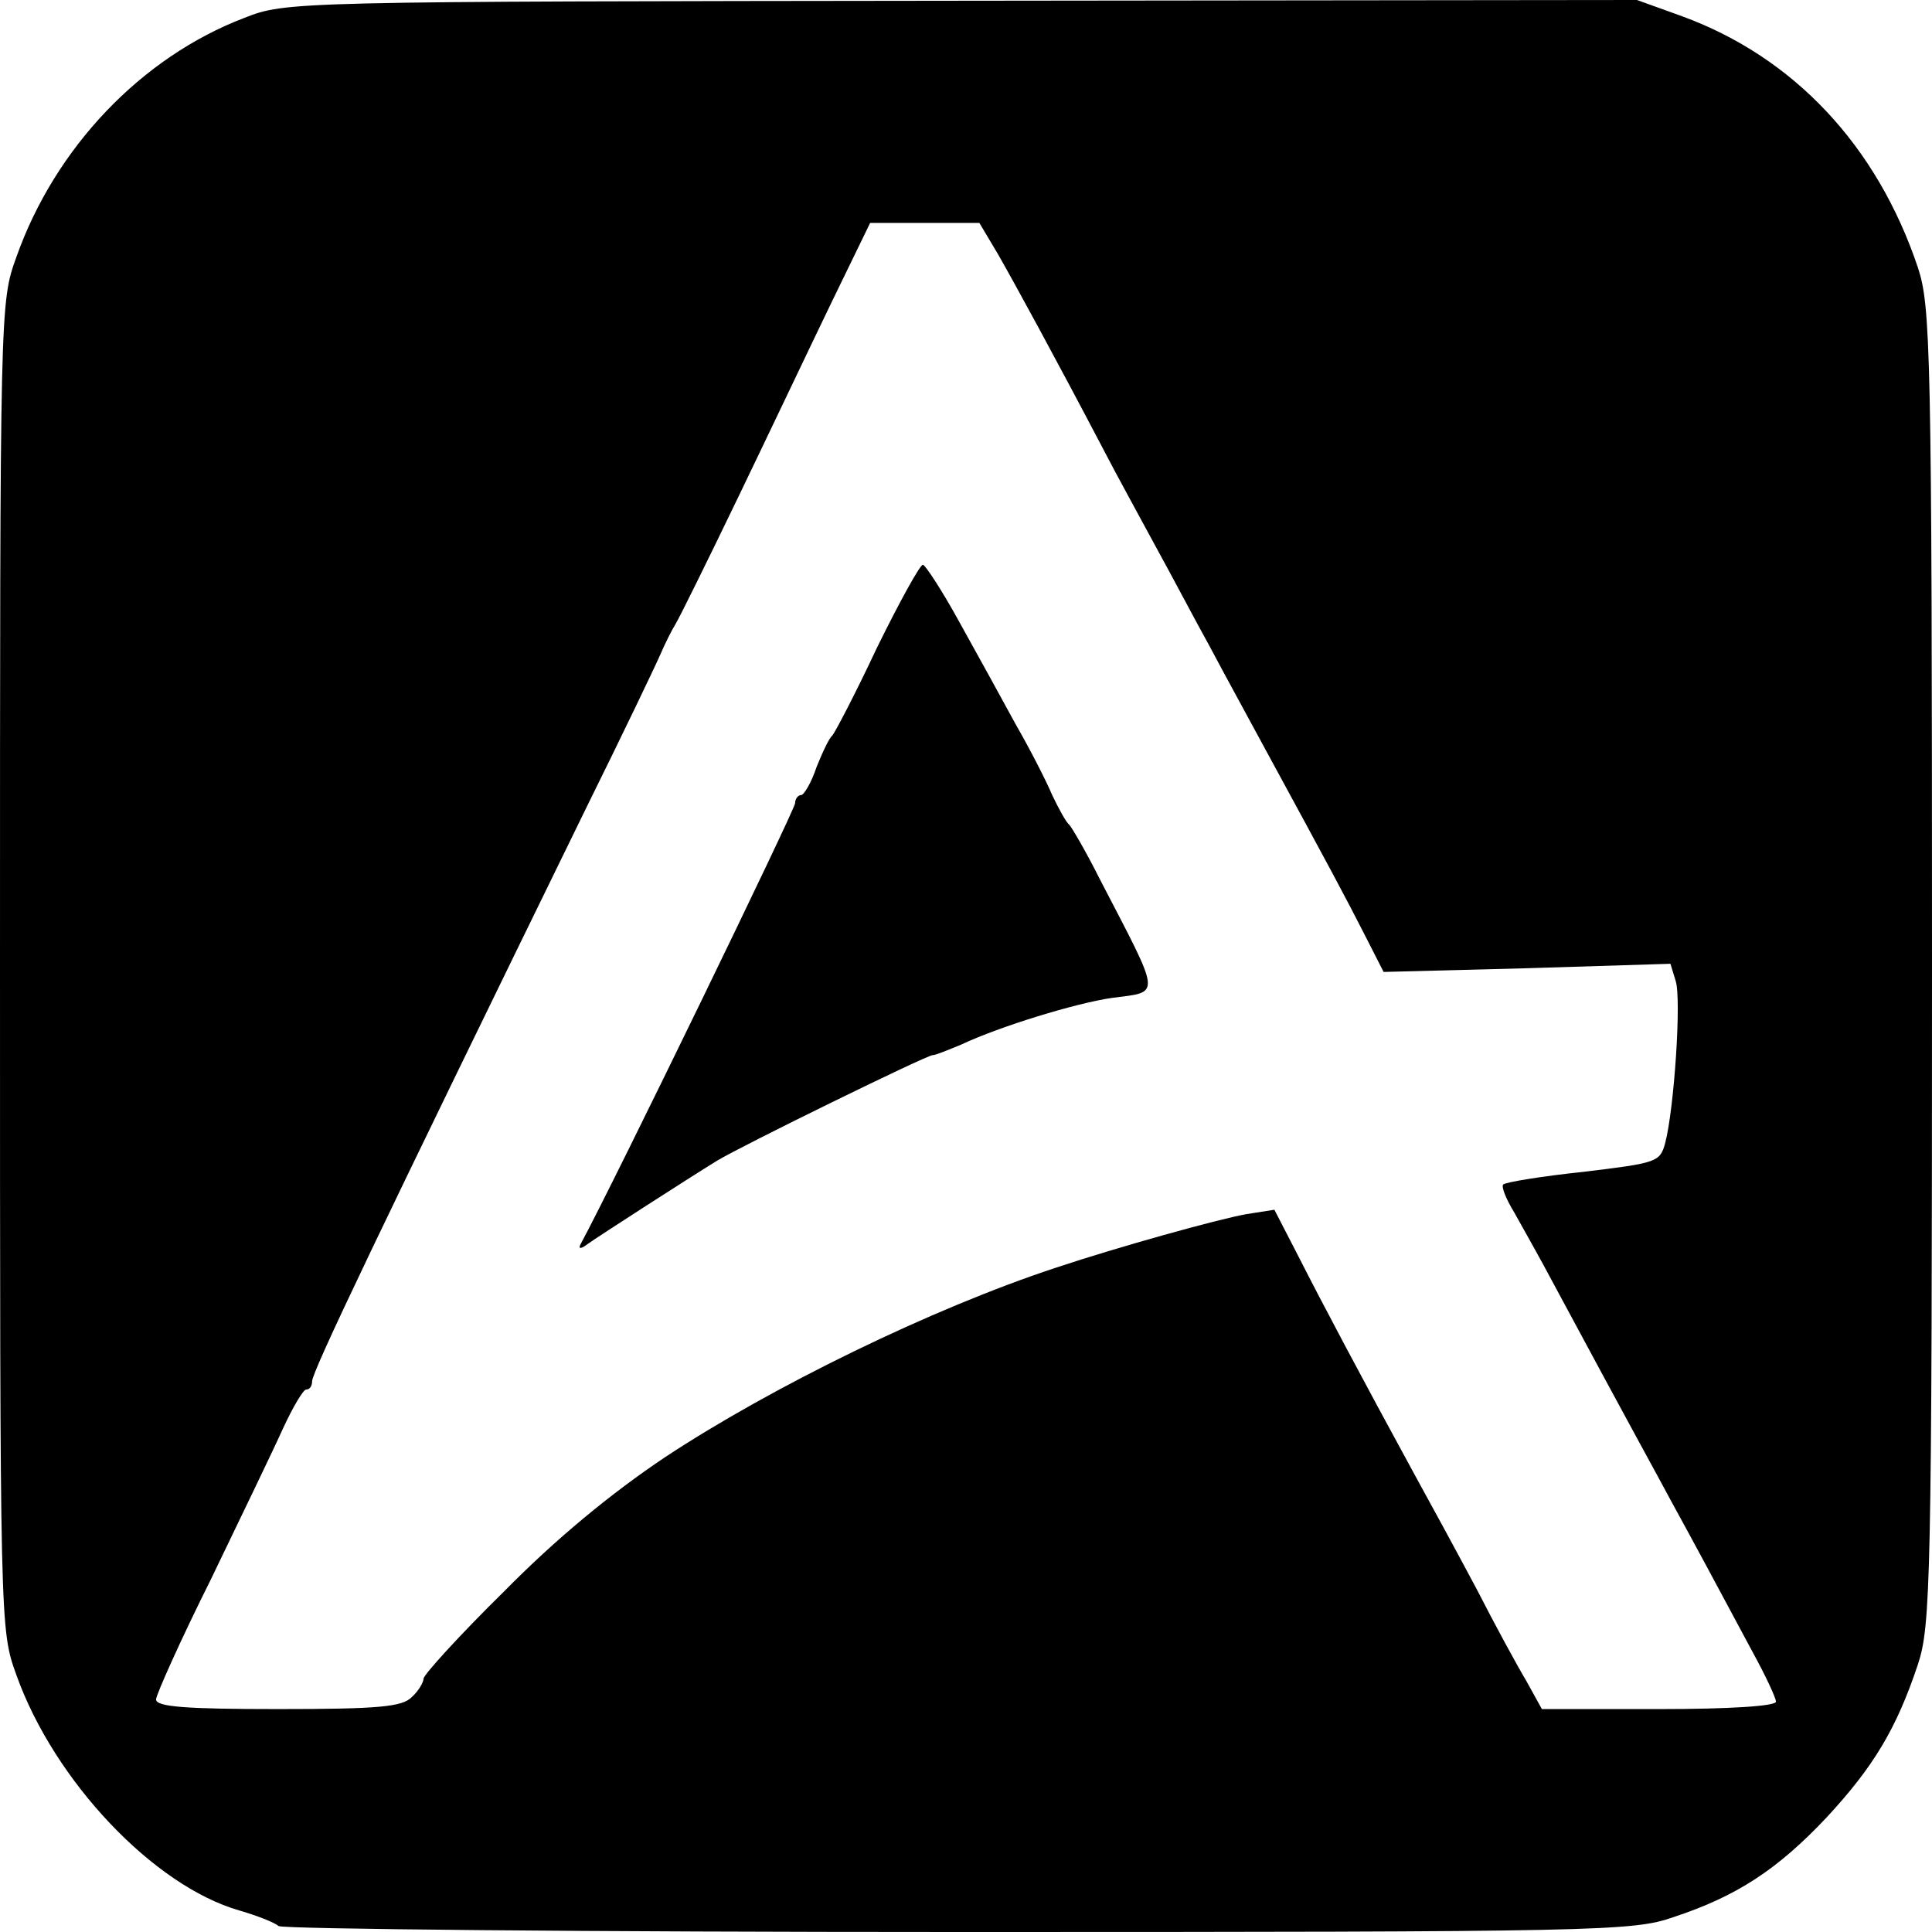
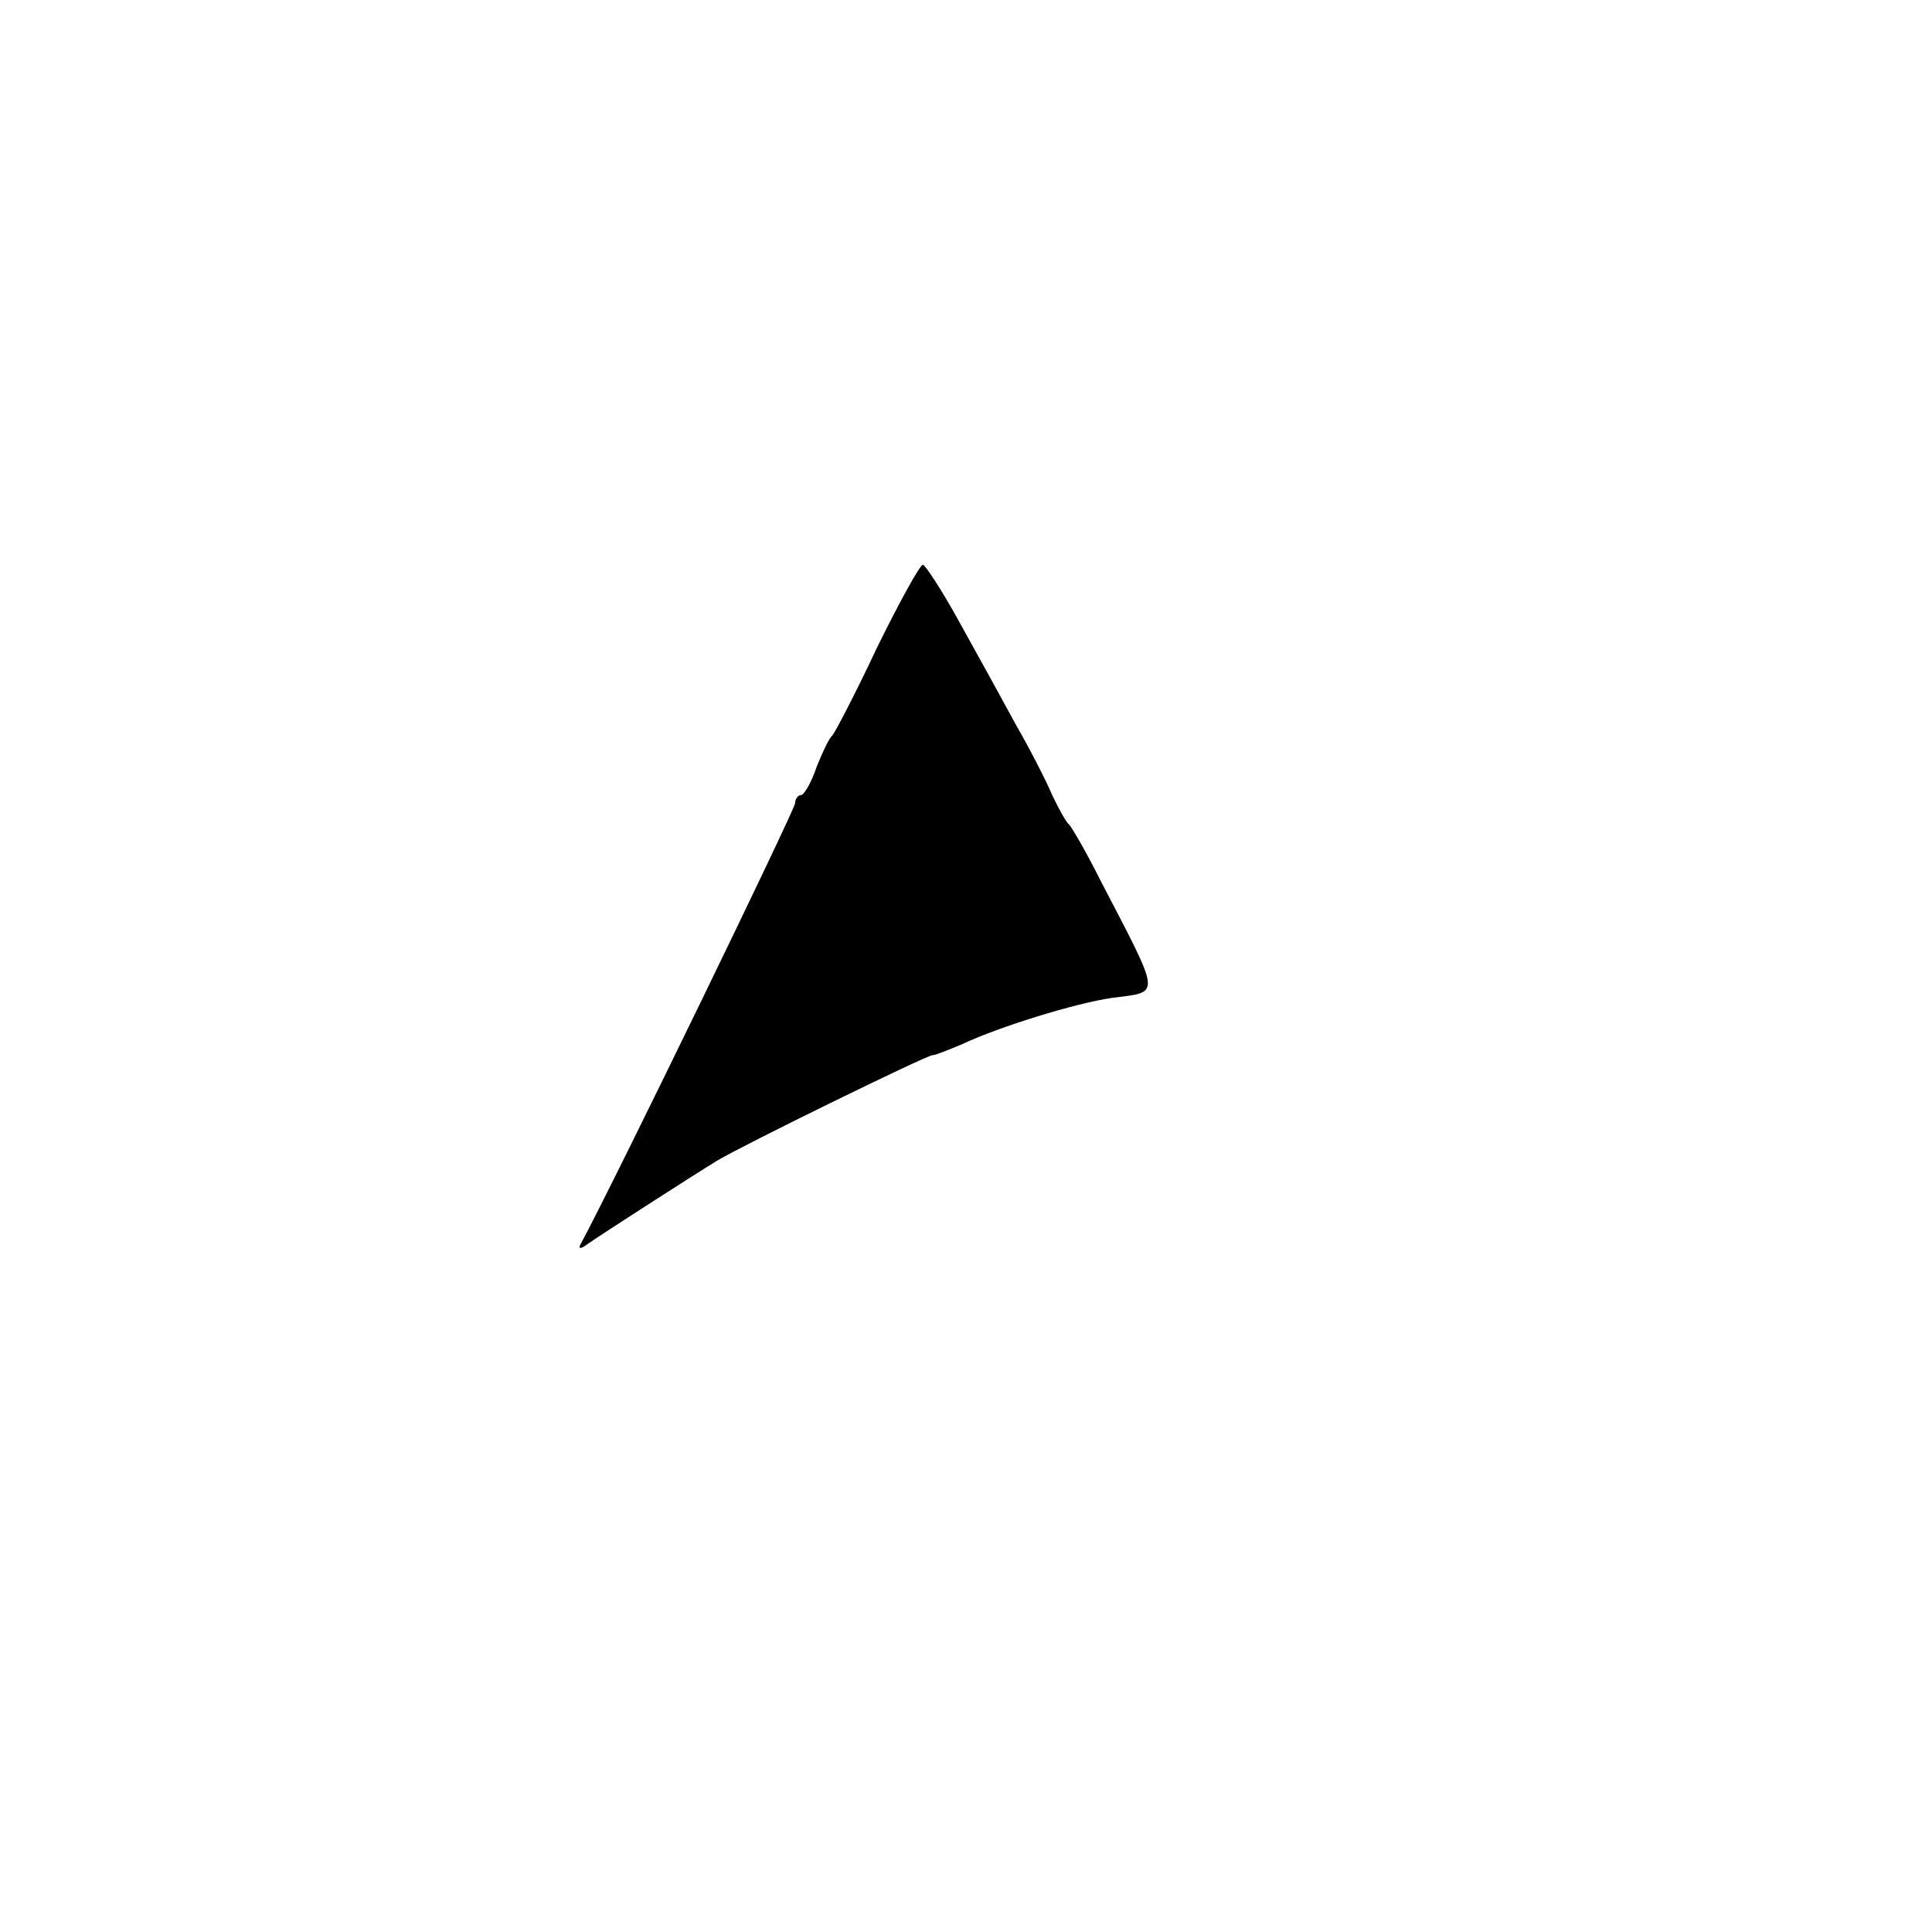
<svg xmlns="http://www.w3.org/2000/svg" version="1.0" width="260pt" height="260pt" viewBox="0 0 260 260" preserveAspectRatio="xMidYMid meet">
  <g transform="translate(0,260) scale(0.1,-0.1)" fill="#000000" stroke="none">
-     <path d="M329 2576 c-139 -53 -255 -175 -307 -322 -22 -61 -22 -64 -22 -954 0 -892 0 -893 22 -954 51 -143 185 -284 300 -317 24 -7 47 -16 53 -21 5 -4 416 -8 915 -8 864 0 908 1 962 20 85 28 140 64 206 134 63 68 94 119 123 206 17 52 19 105 19 940 0 835 -2 888 -19 940 -55 164 -167 283 -317 338 l-61 22 -909 -1 c-903 -1 -909 -1 -965 -23z m1014 -318 c24 -42 78 -141 142 -263 17 -33 49 -91 70 -130 21 -38 53 -99 73 -135 19 -36 52 -96 73 -135 93 -171 110 -203 135 -252 l26 -51 193 5 193 6 7 -23 c8 -24 -2 -172 -14 -218 -7 -26 -11 -27 -110 -39 -57 -6 -105 -14 -108 -17 -3 -3 4 -20 15 -38 10 -18 35 -62 54 -98 107 -199 135 -249 158 -292 28 -51 63 -116 109 -202 17 -31 31 -61 31 -66 0 -6 -62 -10 -157 -10 l-158 0 -21 38 c-12 20 -42 75 -66 122 -25 47 -63 117 -84 155 -72 132 -124 230 -156 293 l-33 64 -38 -6 c-39 -7 -172 -44 -256 -72 -167 -55 -382 -160 -526 -255 -73 -49 -146 -109 -217 -181 -60 -59 -108 -112 -108 -117 0 -5 -7 -17 -16 -25 -13 -13 -44 -16 -180 -16 -124 0 -164 3 -164 13 0 6 33 80 74 162 40 83 84 174 97 203 13 28 27 52 31 52 5 0 8 5 8 11 0 13 87 195 370 774 49 99 93 191 99 205 6 14 15 32 20 40 5 8 43 85 84 170 41 85 97 203 126 263 l52 107 73 0 74 0 25 -42z" />
    <path d="M1180 1728 c-29 -62 -57 -115 -60 -118 -4 -3 -13 -22 -21 -42 -7 -21 -17 -38 -21 -38 -4 0 -8 -5 -8 -11 0 -8 -243 -509 -289 -594 -3 -6 1 -6 10 1 14 10 135 88 174 112 33 20 282 142 290 142 4 0 21 7 38 14 53 25 155 56 203 63 67 9 68 -2 -16 160 -19 38 -38 70 -41 73 -4 3 -14 21 -23 40 -8 19 -30 62 -49 95 -18 33 -52 95 -76 138 -23 42 -46 77 -49 77 -4 0 -32 -51 -62 -112z" />
  </g>
</svg>